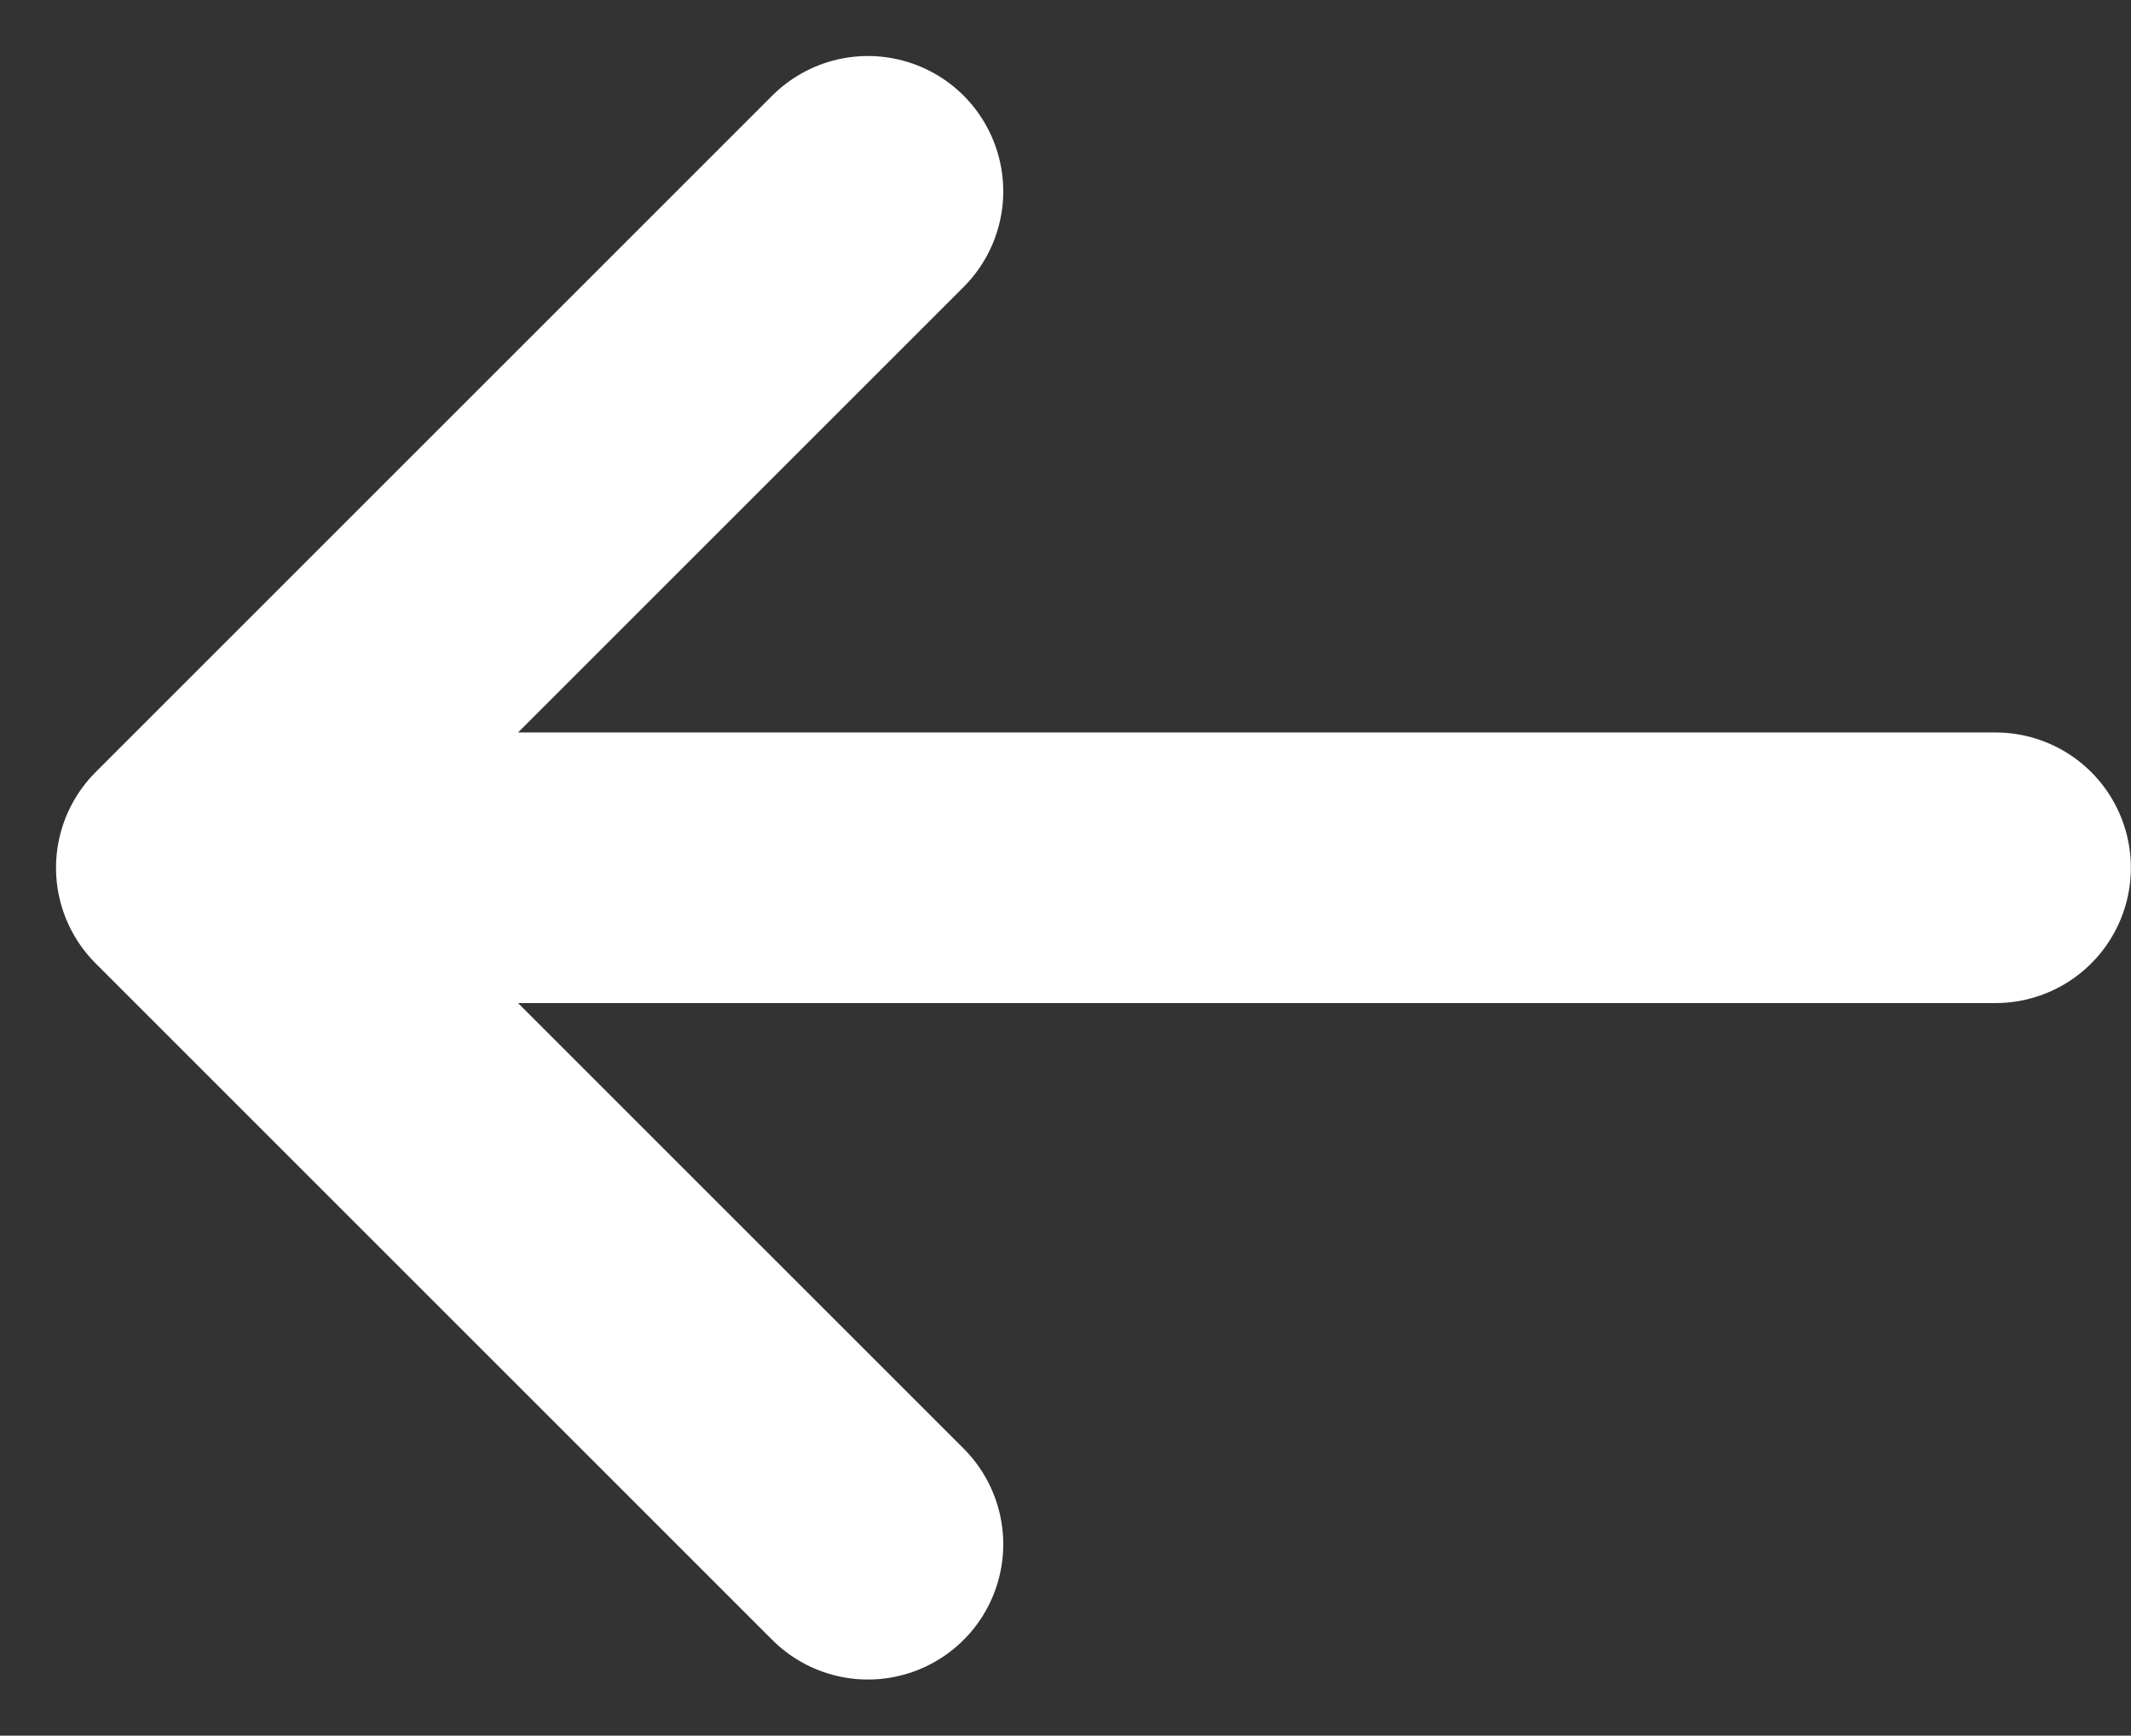
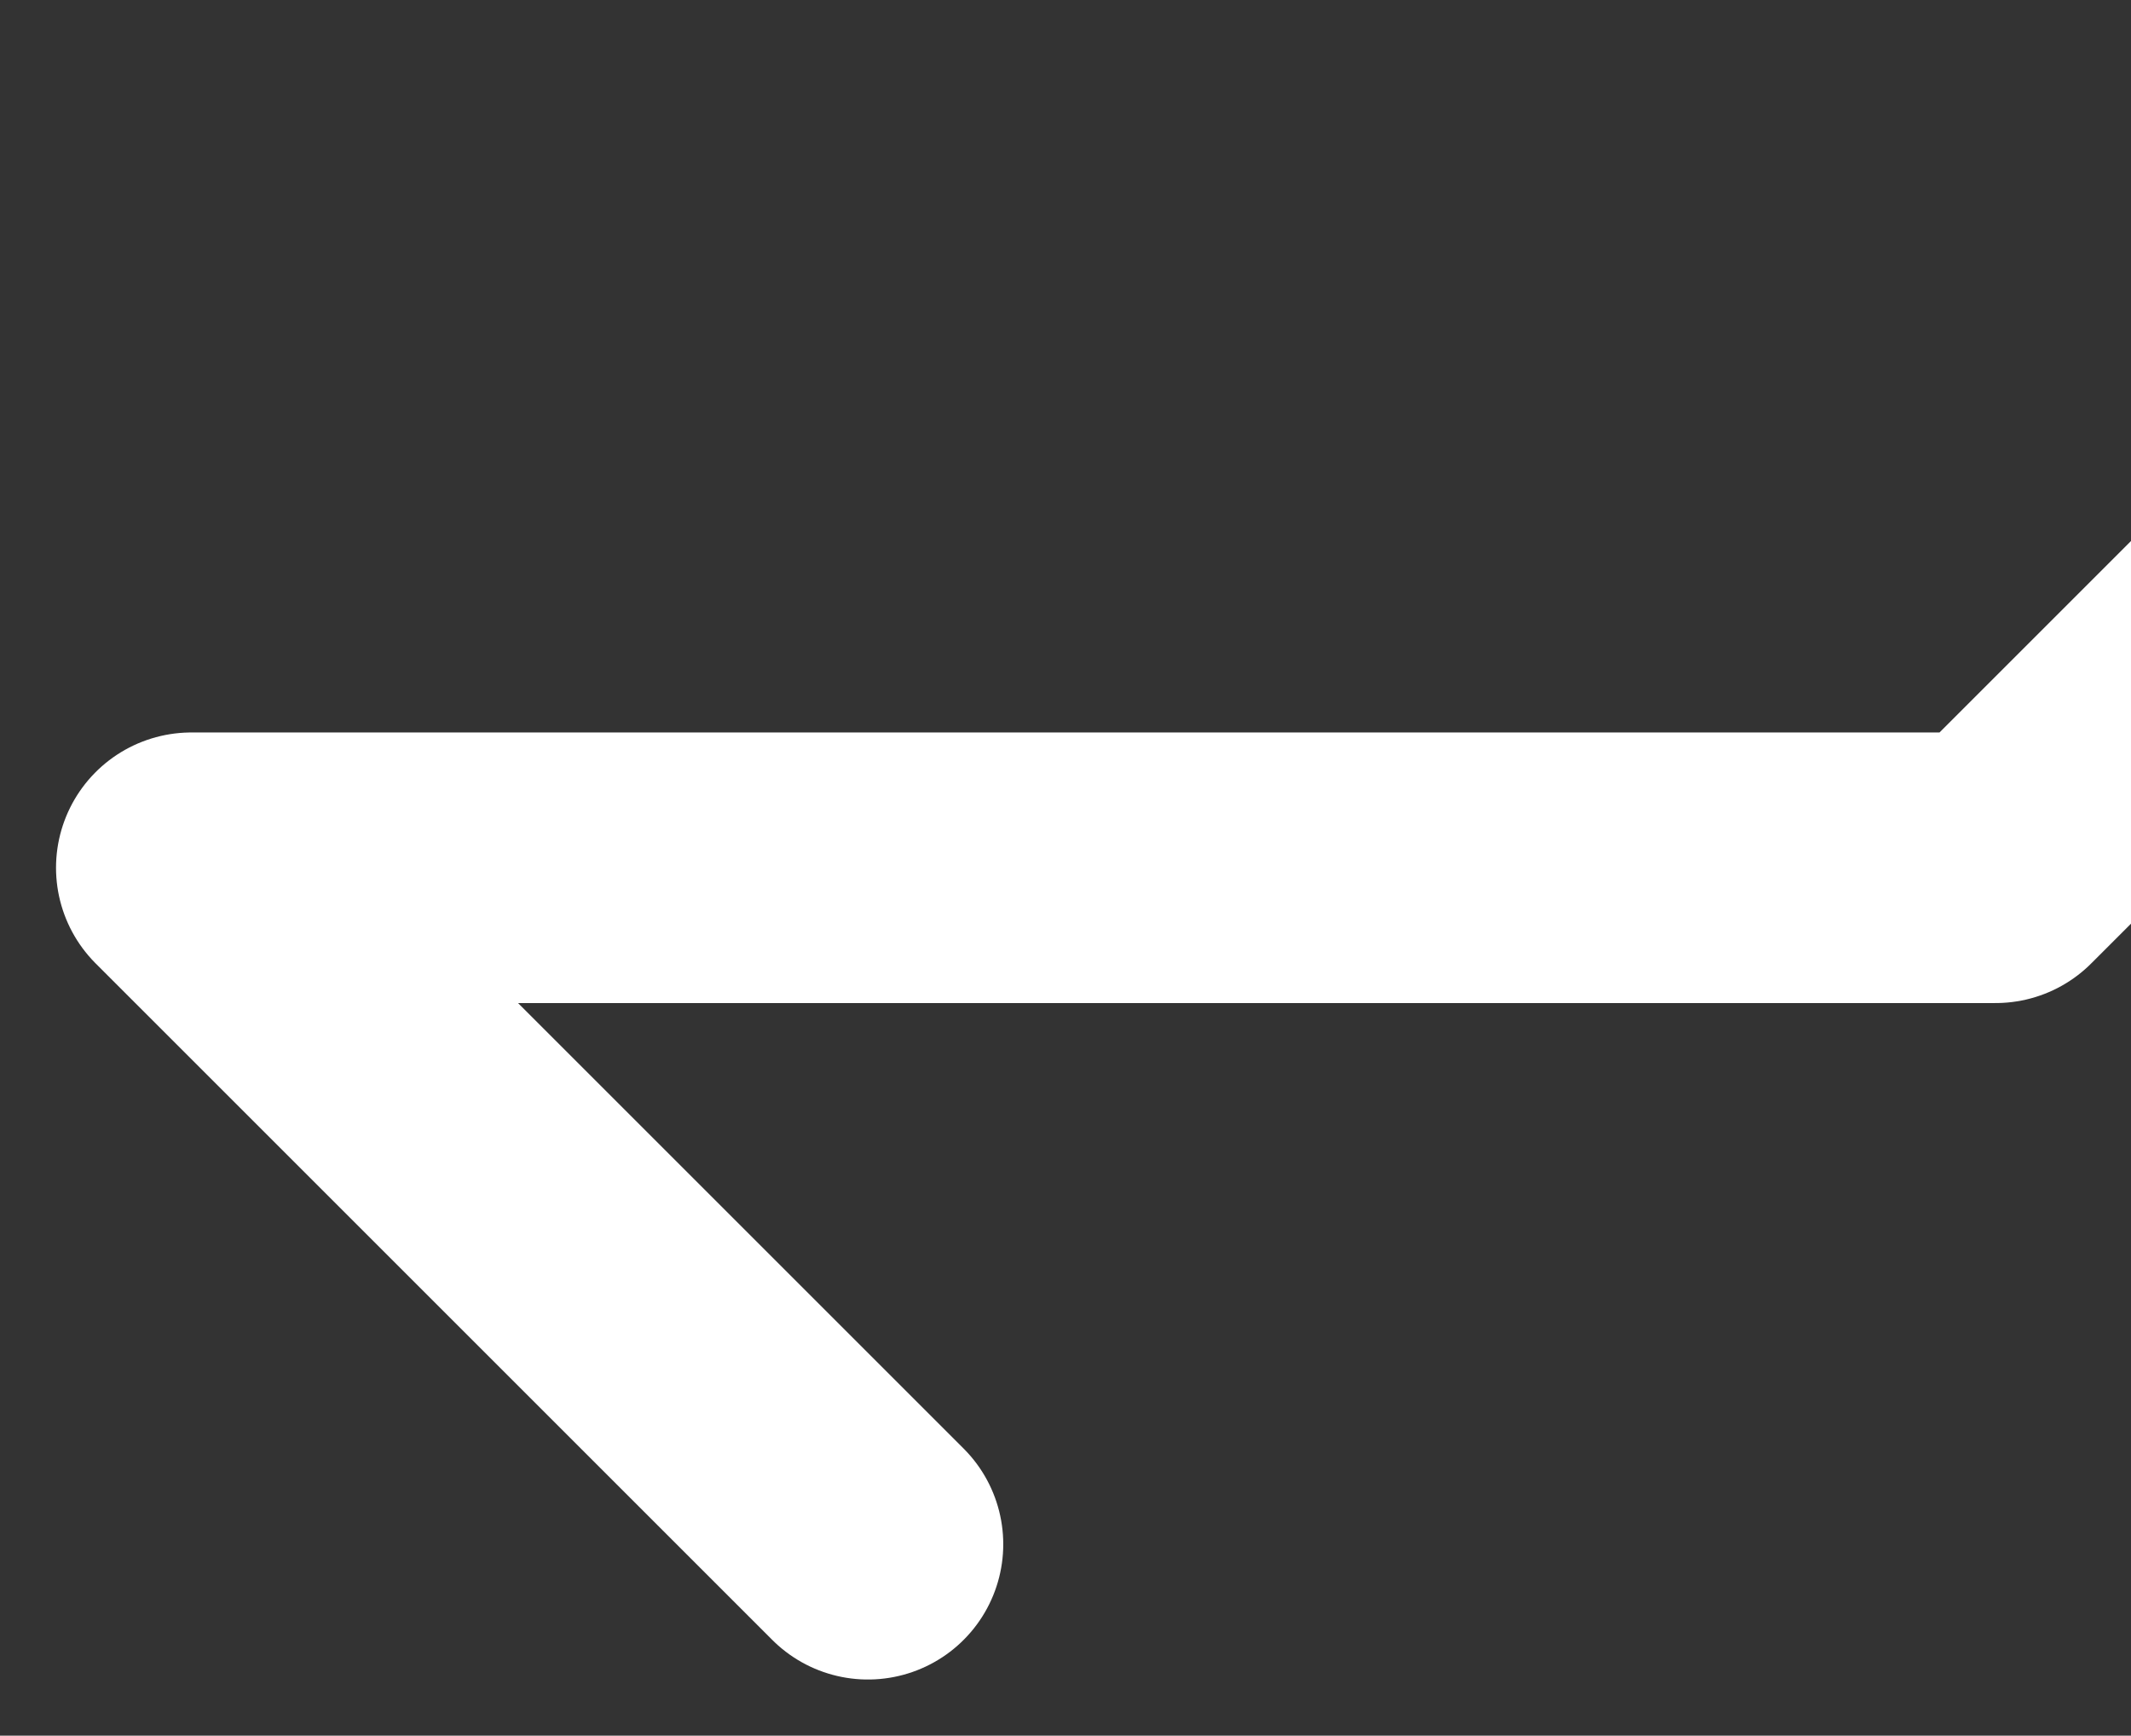
<svg xmlns="http://www.w3.org/2000/svg" width="15.748" height="12.829" viewBox="0 0 15.748 12.829">
  <rect x="0" y="0" width="15.748" height="12.829" fill="#333333" stroke="none" />
  <g id="arrow-left_outline" transform="translate(-6.586 -10.586)">
-     <path id="Tracé_1" data-name="Tracé 1" d="M8,17H21.333M8,17l5-5M8,17l5,5" fill="none" stroke="#fff" stroke-linecap="round" stroke-linejoin="round" stroke-width="2" />
+     <path id="Tracé_1" data-name="Tracé 1" d="M8,17H21.333l5-5M8,17l5,5" fill="none" stroke="#fff" stroke-linecap="round" stroke-linejoin="round" stroke-width="2" />
  </g>
</svg>